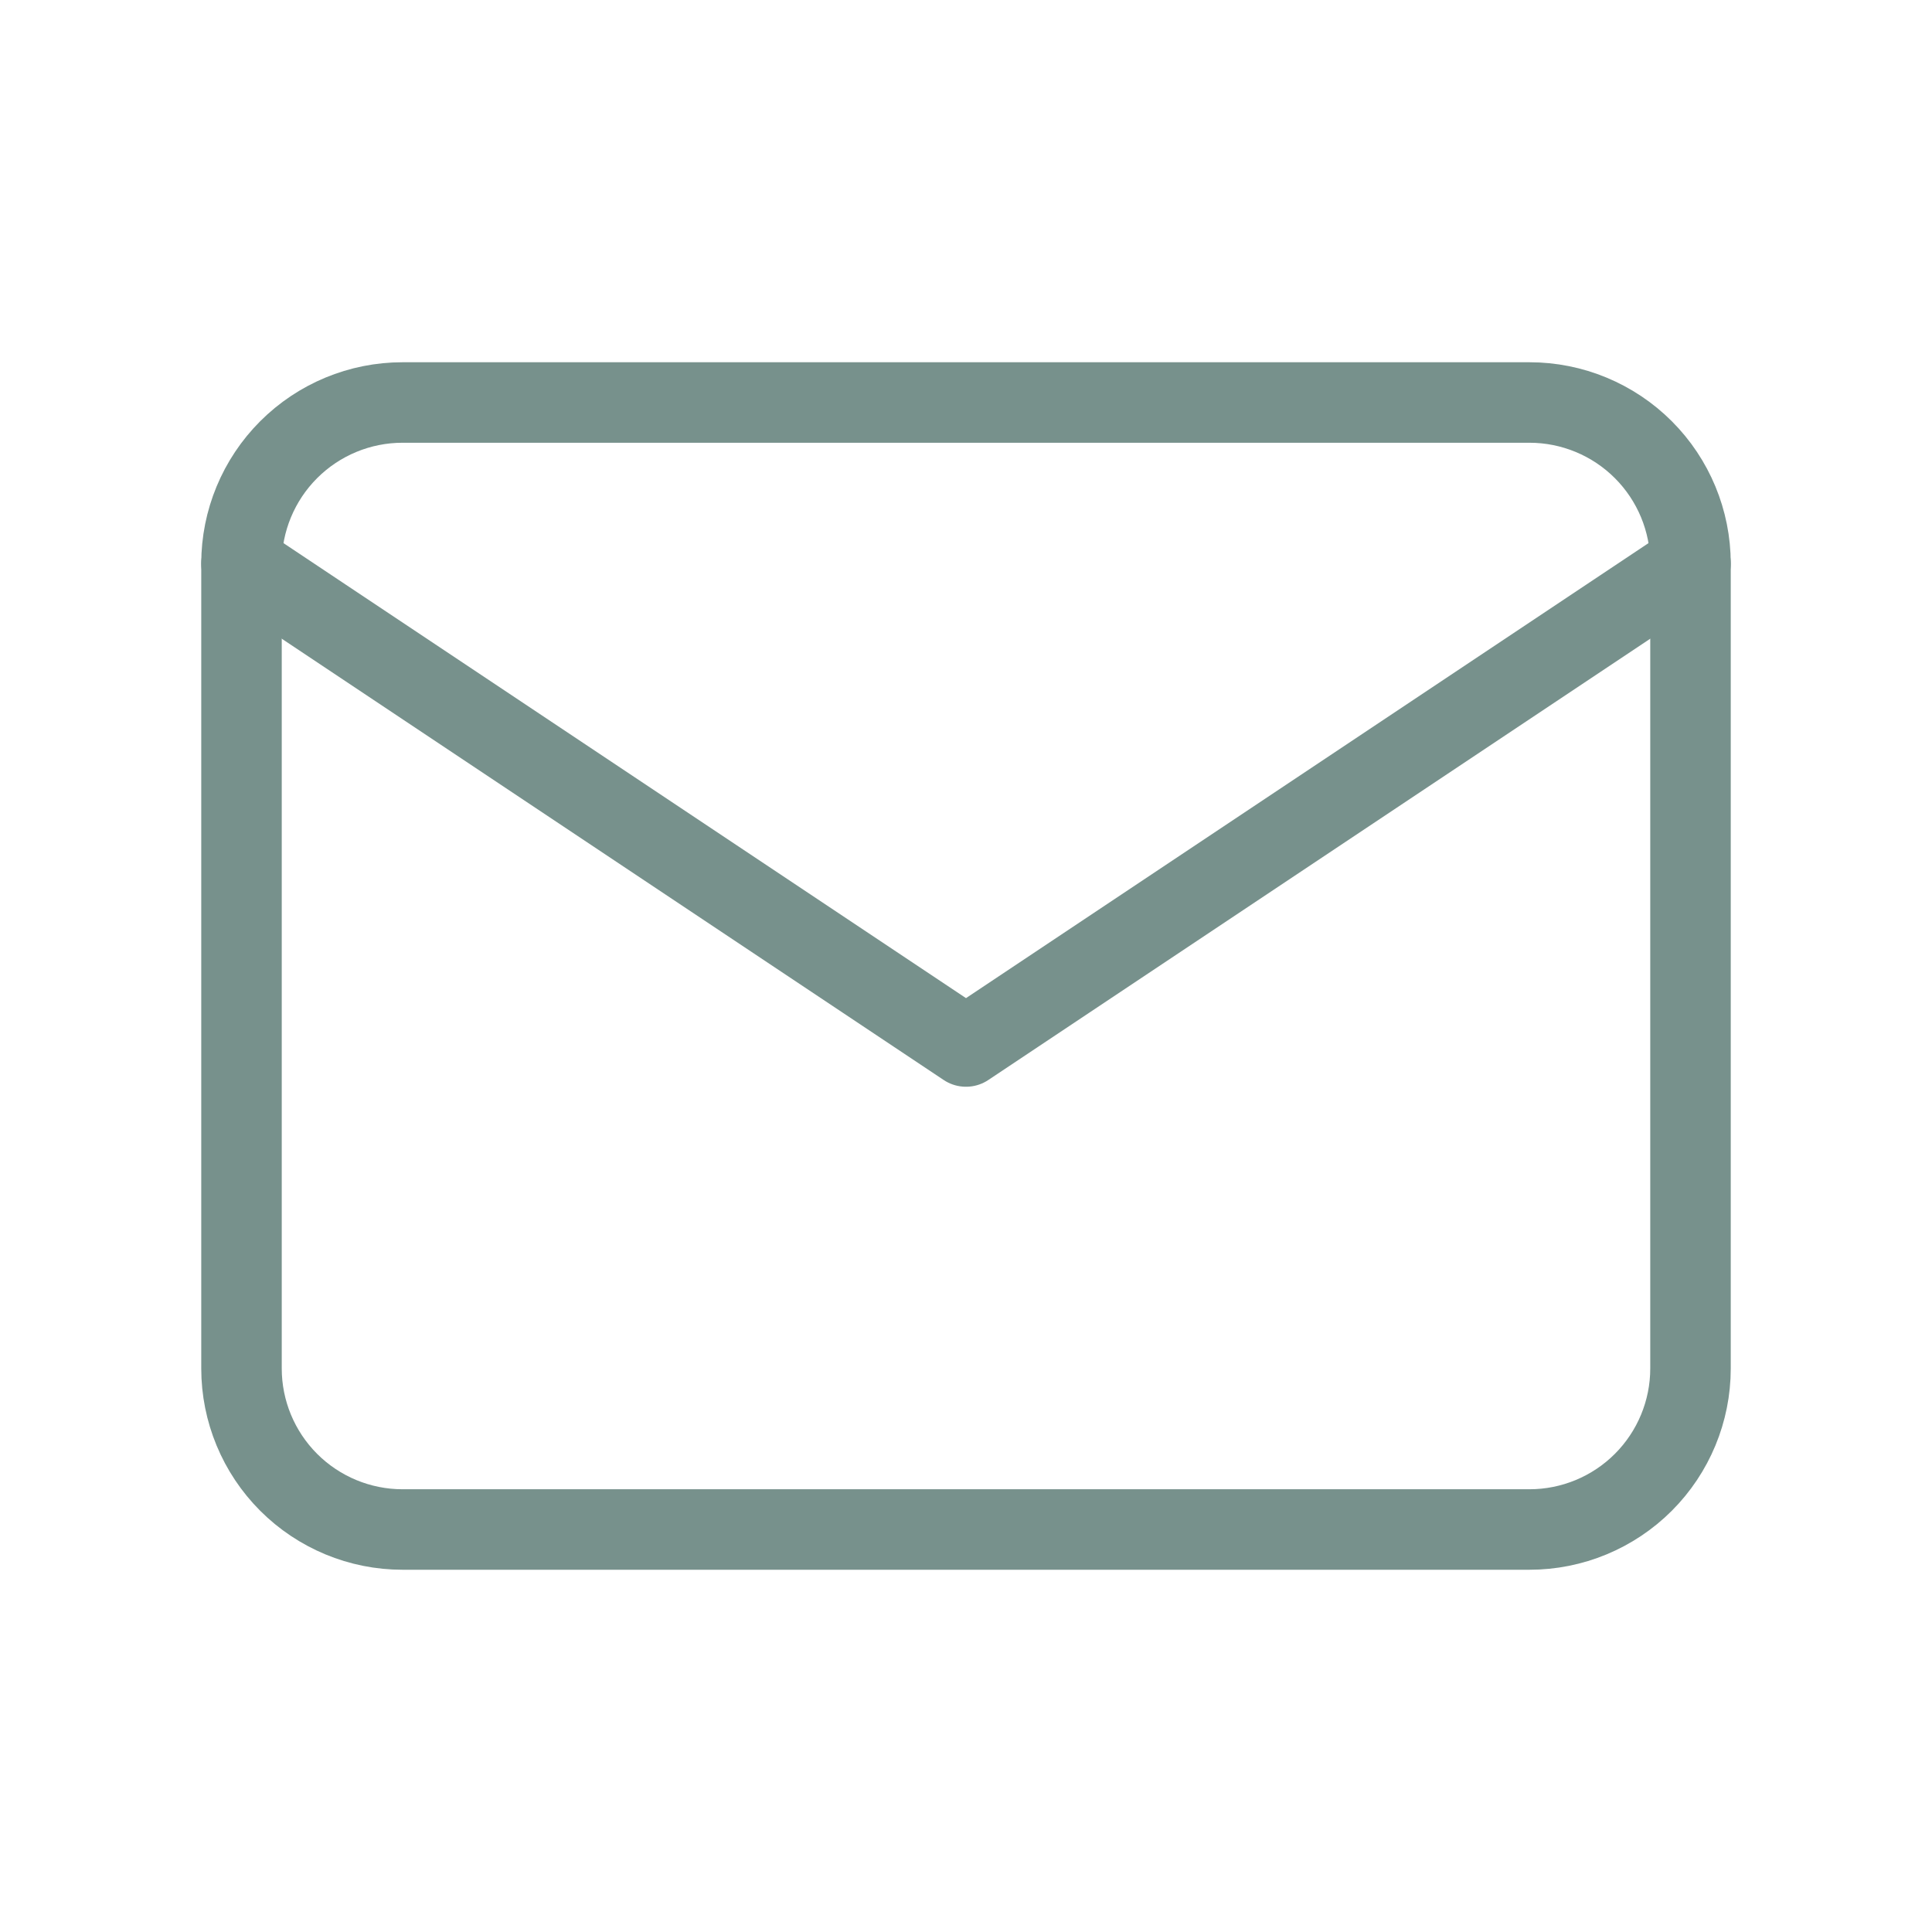
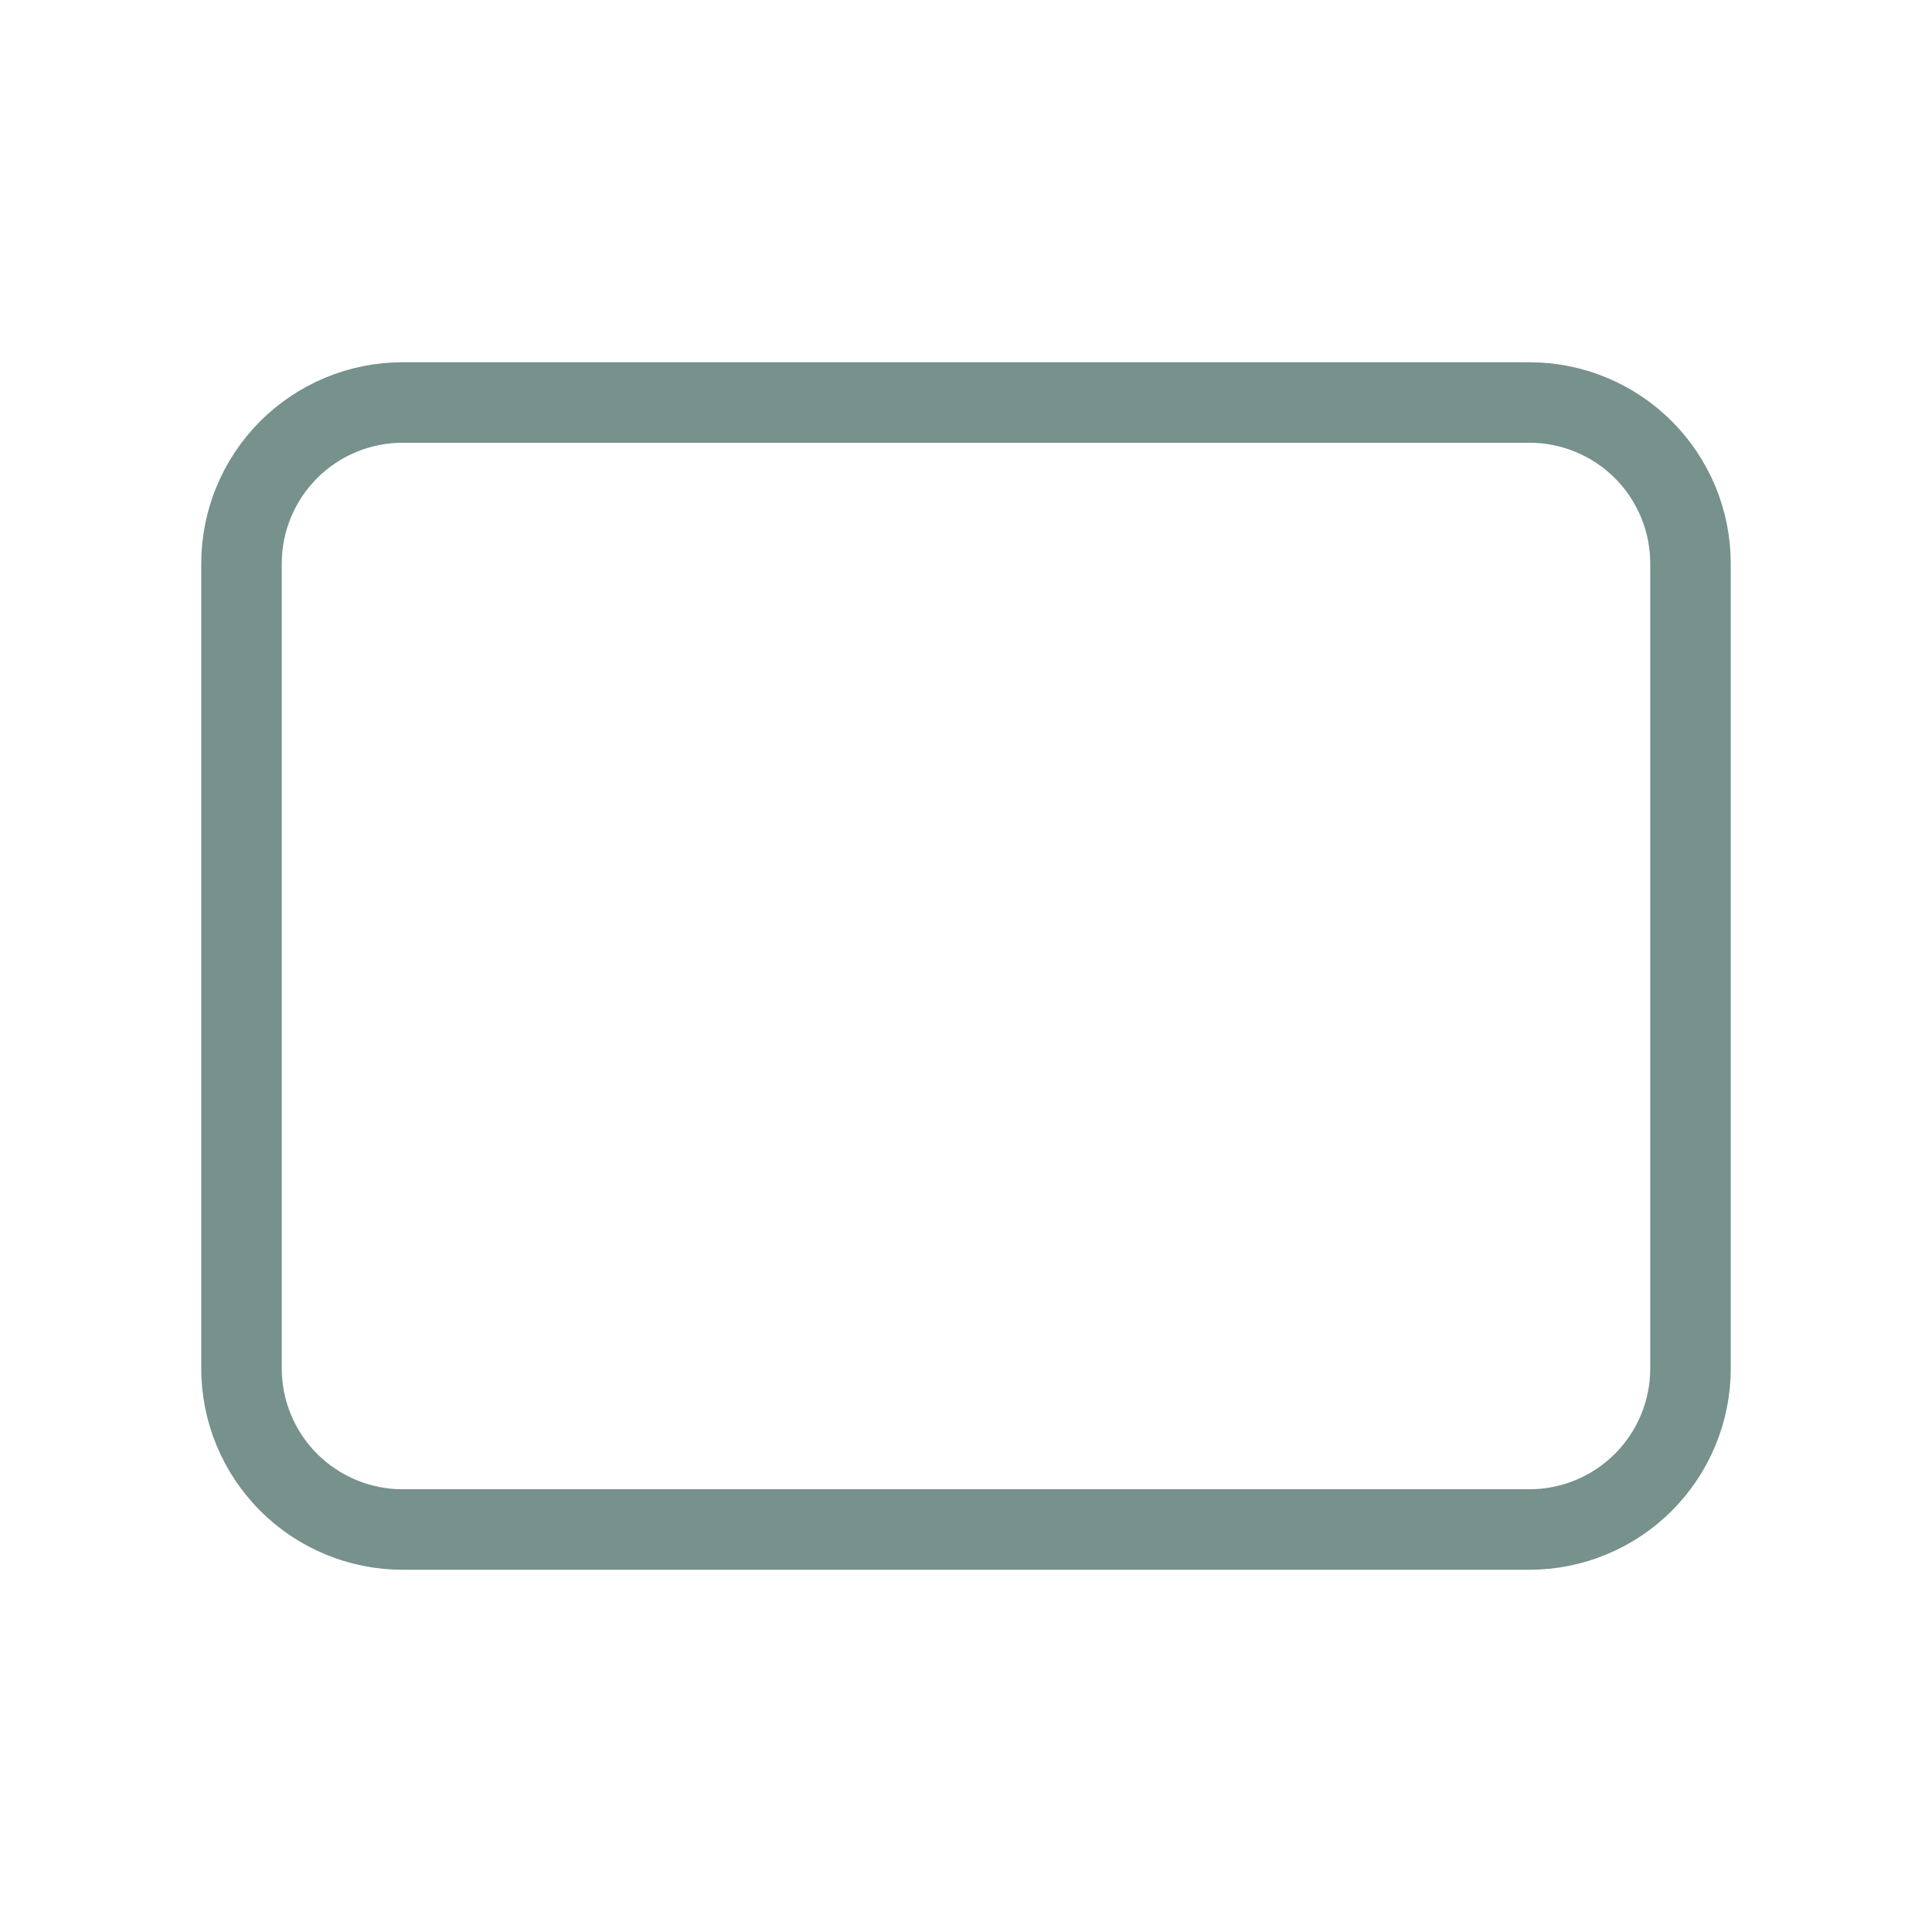
<svg xmlns="http://www.w3.org/2000/svg" width="24" height="24" viewBox="0 0 24 24" fill="none">
  <g clip-path="url(#clip0_82_550)">
    <path d="M3 7C3 6.47 3.211 5.961 3.586 5.586C3.961 5.211 4.47 5 5 5H19C19.53 5 20.039 5.211 20.414 5.586C20.789 5.961 21 6.47 21 7V17C21 17.53 20.789 18.039 20.414 18.414C20.039 18.789 19.53 19 19 19H5C4.47 19 3.961 18.789 3.586 18.414C3.211 18.039 3 17.53 3 17V7Z" stroke="#77918C" stroke-linecap="round" stroke-linejoin="round" />
-     <path d="M3 7L12 13L21 7" stroke="#77918C" stroke-linecap="round" stroke-linejoin="round" />
  </g>
  <defs>
    <clipPath id="clip0_82_550">
      <rect width="24" height="24" fill="white" />
    </clipPath>
  </defs>
</svg>